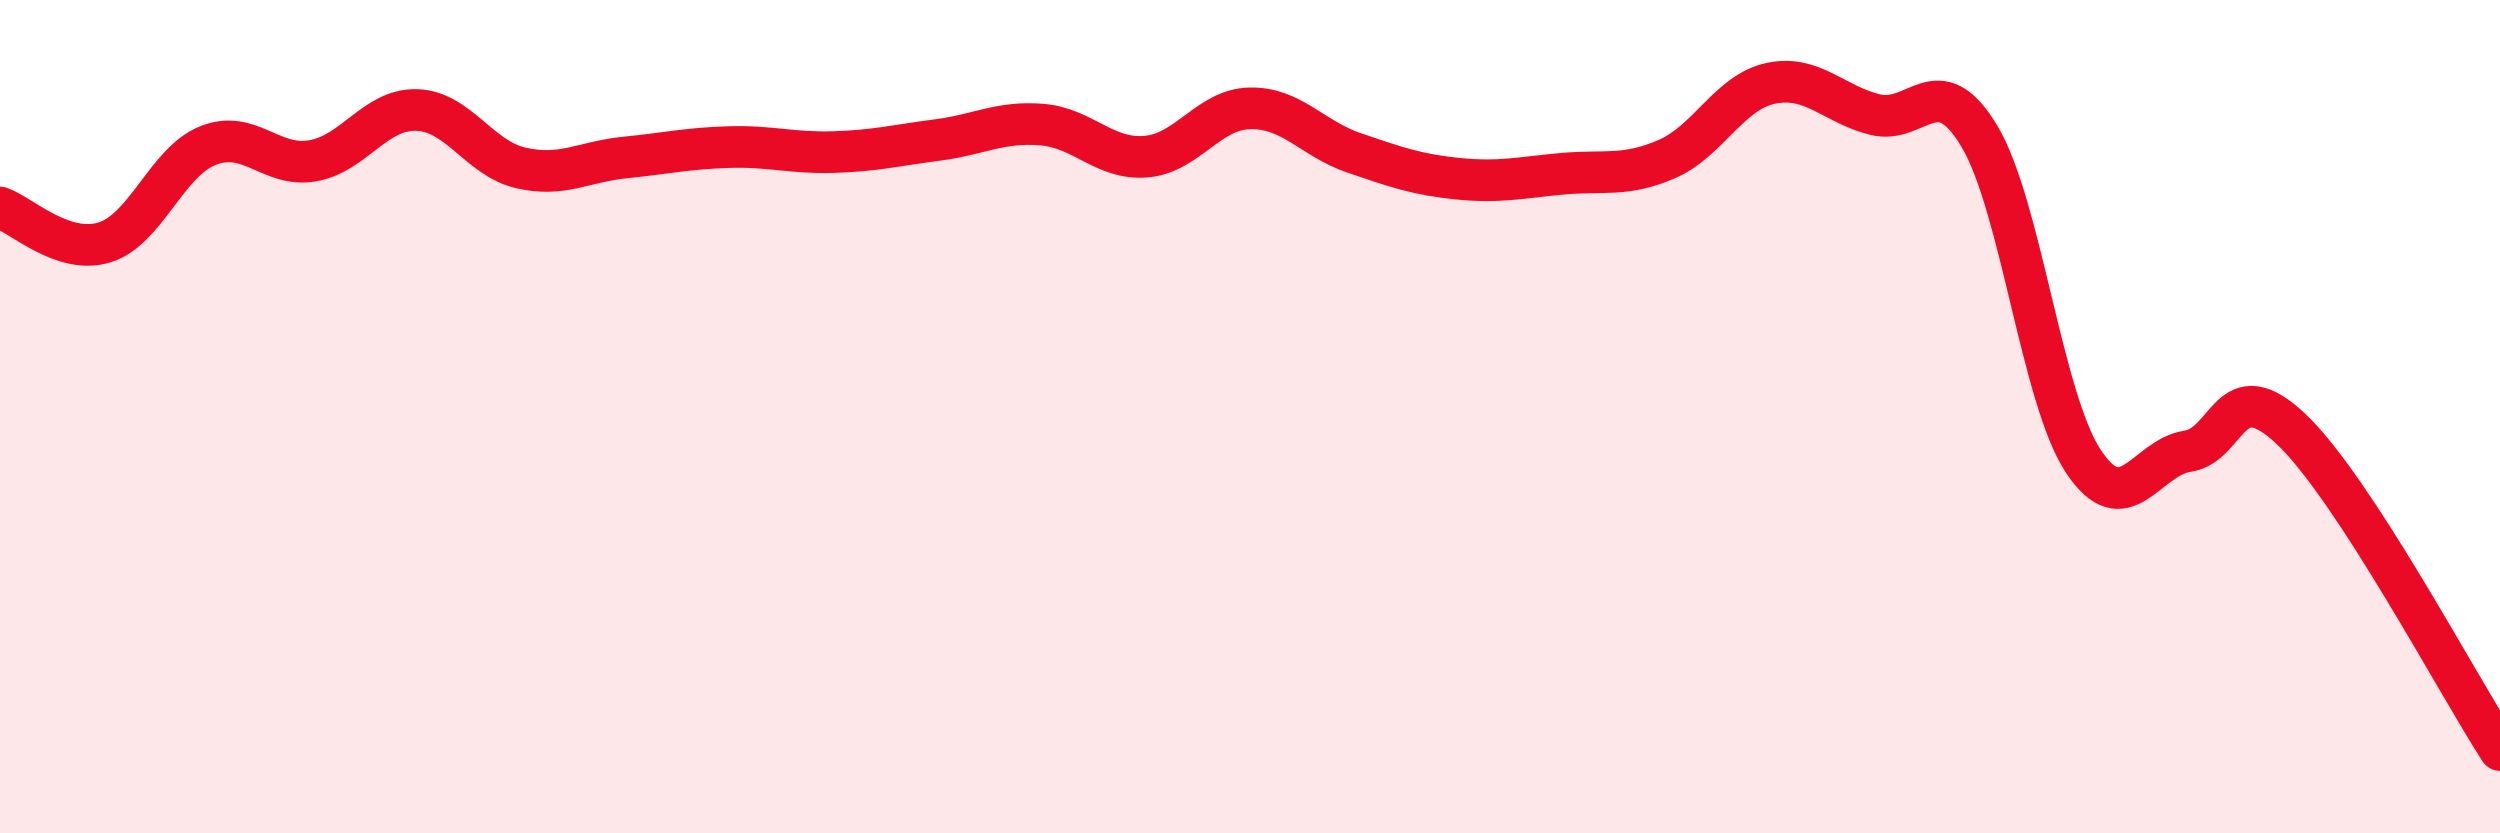
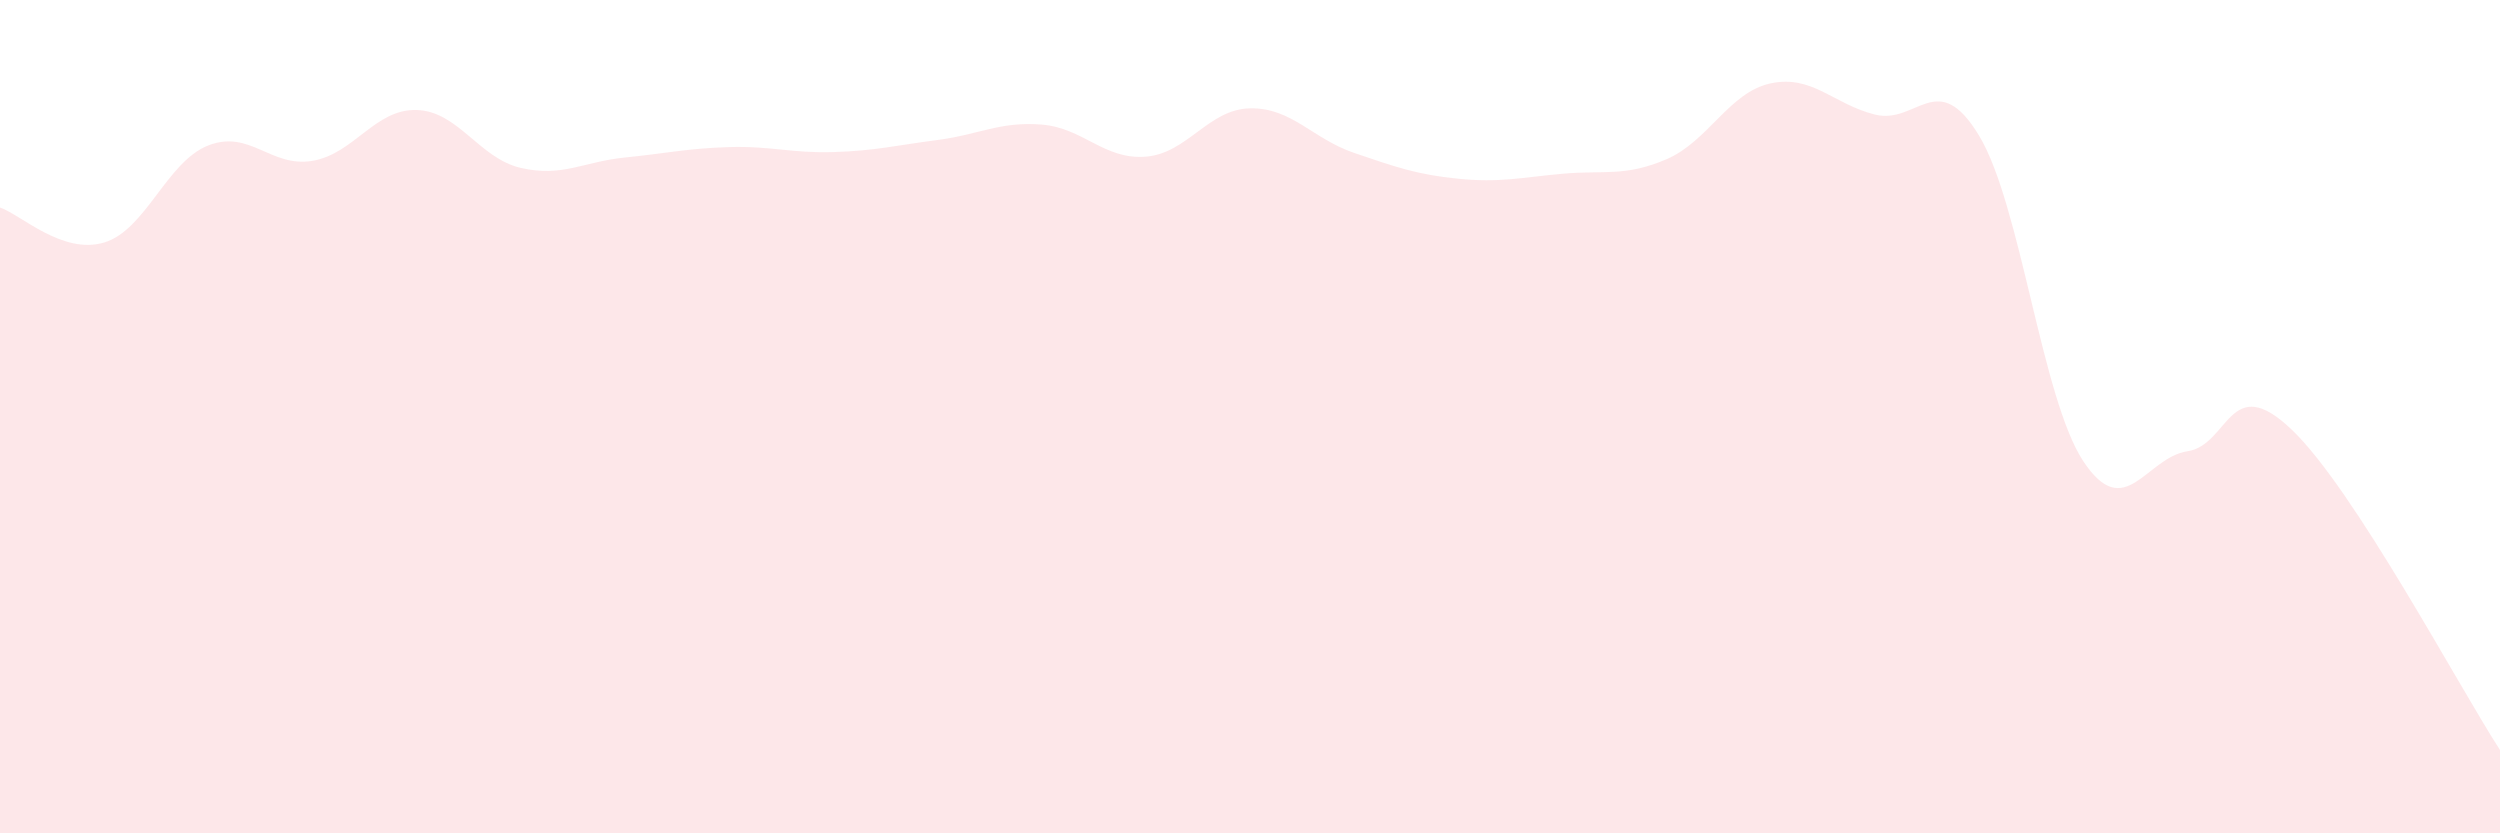
<svg xmlns="http://www.w3.org/2000/svg" width="60" height="20" viewBox="0 0 60 20">
  <path d="M 0,4.98 C 0.5,5.15 1.5,6.12 2.5,5.82 C 3.5,5.52 4,3.88 5,3.49 C 6,3.1 6.5,4.03 7.5,3.86 C 8.5,3.69 9,2.61 10,2.64 C 11,2.67 11.5,3.8 12.5,4.03 C 13.5,4.26 14,3.88 15,3.78 C 16,3.68 16.5,3.56 17.5,3.53 C 18.5,3.5 19,3.68 20,3.65 C 21,3.62 21.5,3.49 22.5,3.36 C 23.5,3.23 24,2.91 25,2.99 C 26,3.07 26.5,3.84 27.5,3.76 C 28.5,3.68 29,2.62 30,2.6 C 31,2.58 31.5,3.33 32.5,3.67 C 33.5,4.01 34,4.19 35,4.29 C 36,4.39 36.5,4.26 37.5,4.17 C 38.5,4.08 39,4.25 40,3.82 C 41,3.39 41.5,2.21 42.5,2 C 43.5,1.79 44,2.5 45,2.75 C 46,3 46.5,1.6 47.5,3.26 C 48.5,4.92 49,9.56 50,11.07 C 51,12.58 51.5,10.98 52.5,10.83 C 53.5,10.68 53.5,8.88 55,10.31 C 56.5,11.74 59,16.46 60,18L60 20L0 20Z" fill="#EB0A25" opacity="0.1" stroke-linecap="round" stroke-linejoin="round" />
-   <path d="M 0,4.98 C 0.5,5.15 1.5,6.12 2.5,5.82 C 3.5,5.52 4,3.88 5,3.49 C 6,3.1 6.5,4.03 7.5,3.86 C 8.5,3.69 9,2.61 10,2.64 C 11,2.67 11.5,3.8 12.5,4.03 C 13.5,4.26 14,3.88 15,3.78 C 16,3.68 16.5,3.56 17.5,3.53 C 18.5,3.5 19,3.68 20,3.65 C 21,3.62 21.5,3.49 22.5,3.36 C 23.5,3.23 24,2.91 25,2.99 C 26,3.07 26.5,3.84 27.5,3.76 C 28.5,3.68 29,2.62 30,2.6 C 31,2.58 31.5,3.33 32.5,3.67 C 33.5,4.01 34,4.19 35,4.29 C 36,4.39 36.5,4.26 37.5,4.17 C 38.5,4.08 39,4.25 40,3.82 C 41,3.39 41.5,2.21 42.5,2 C 43.5,1.79 44,2.5 45,2.75 C 46,3 46.5,1.6 47.5,3.26 C 48.5,4.92 49,9.56 50,11.07 C 51,12.58 51.5,10.98 52.5,10.83 C 53.5,10.68 53.5,8.88 55,10.31 C 56.5,11.74 59,16.46 60,18" stroke="#EB0A25" stroke-width="1" fill="none" stroke-linecap="round" stroke-linejoin="round" />
</svg>